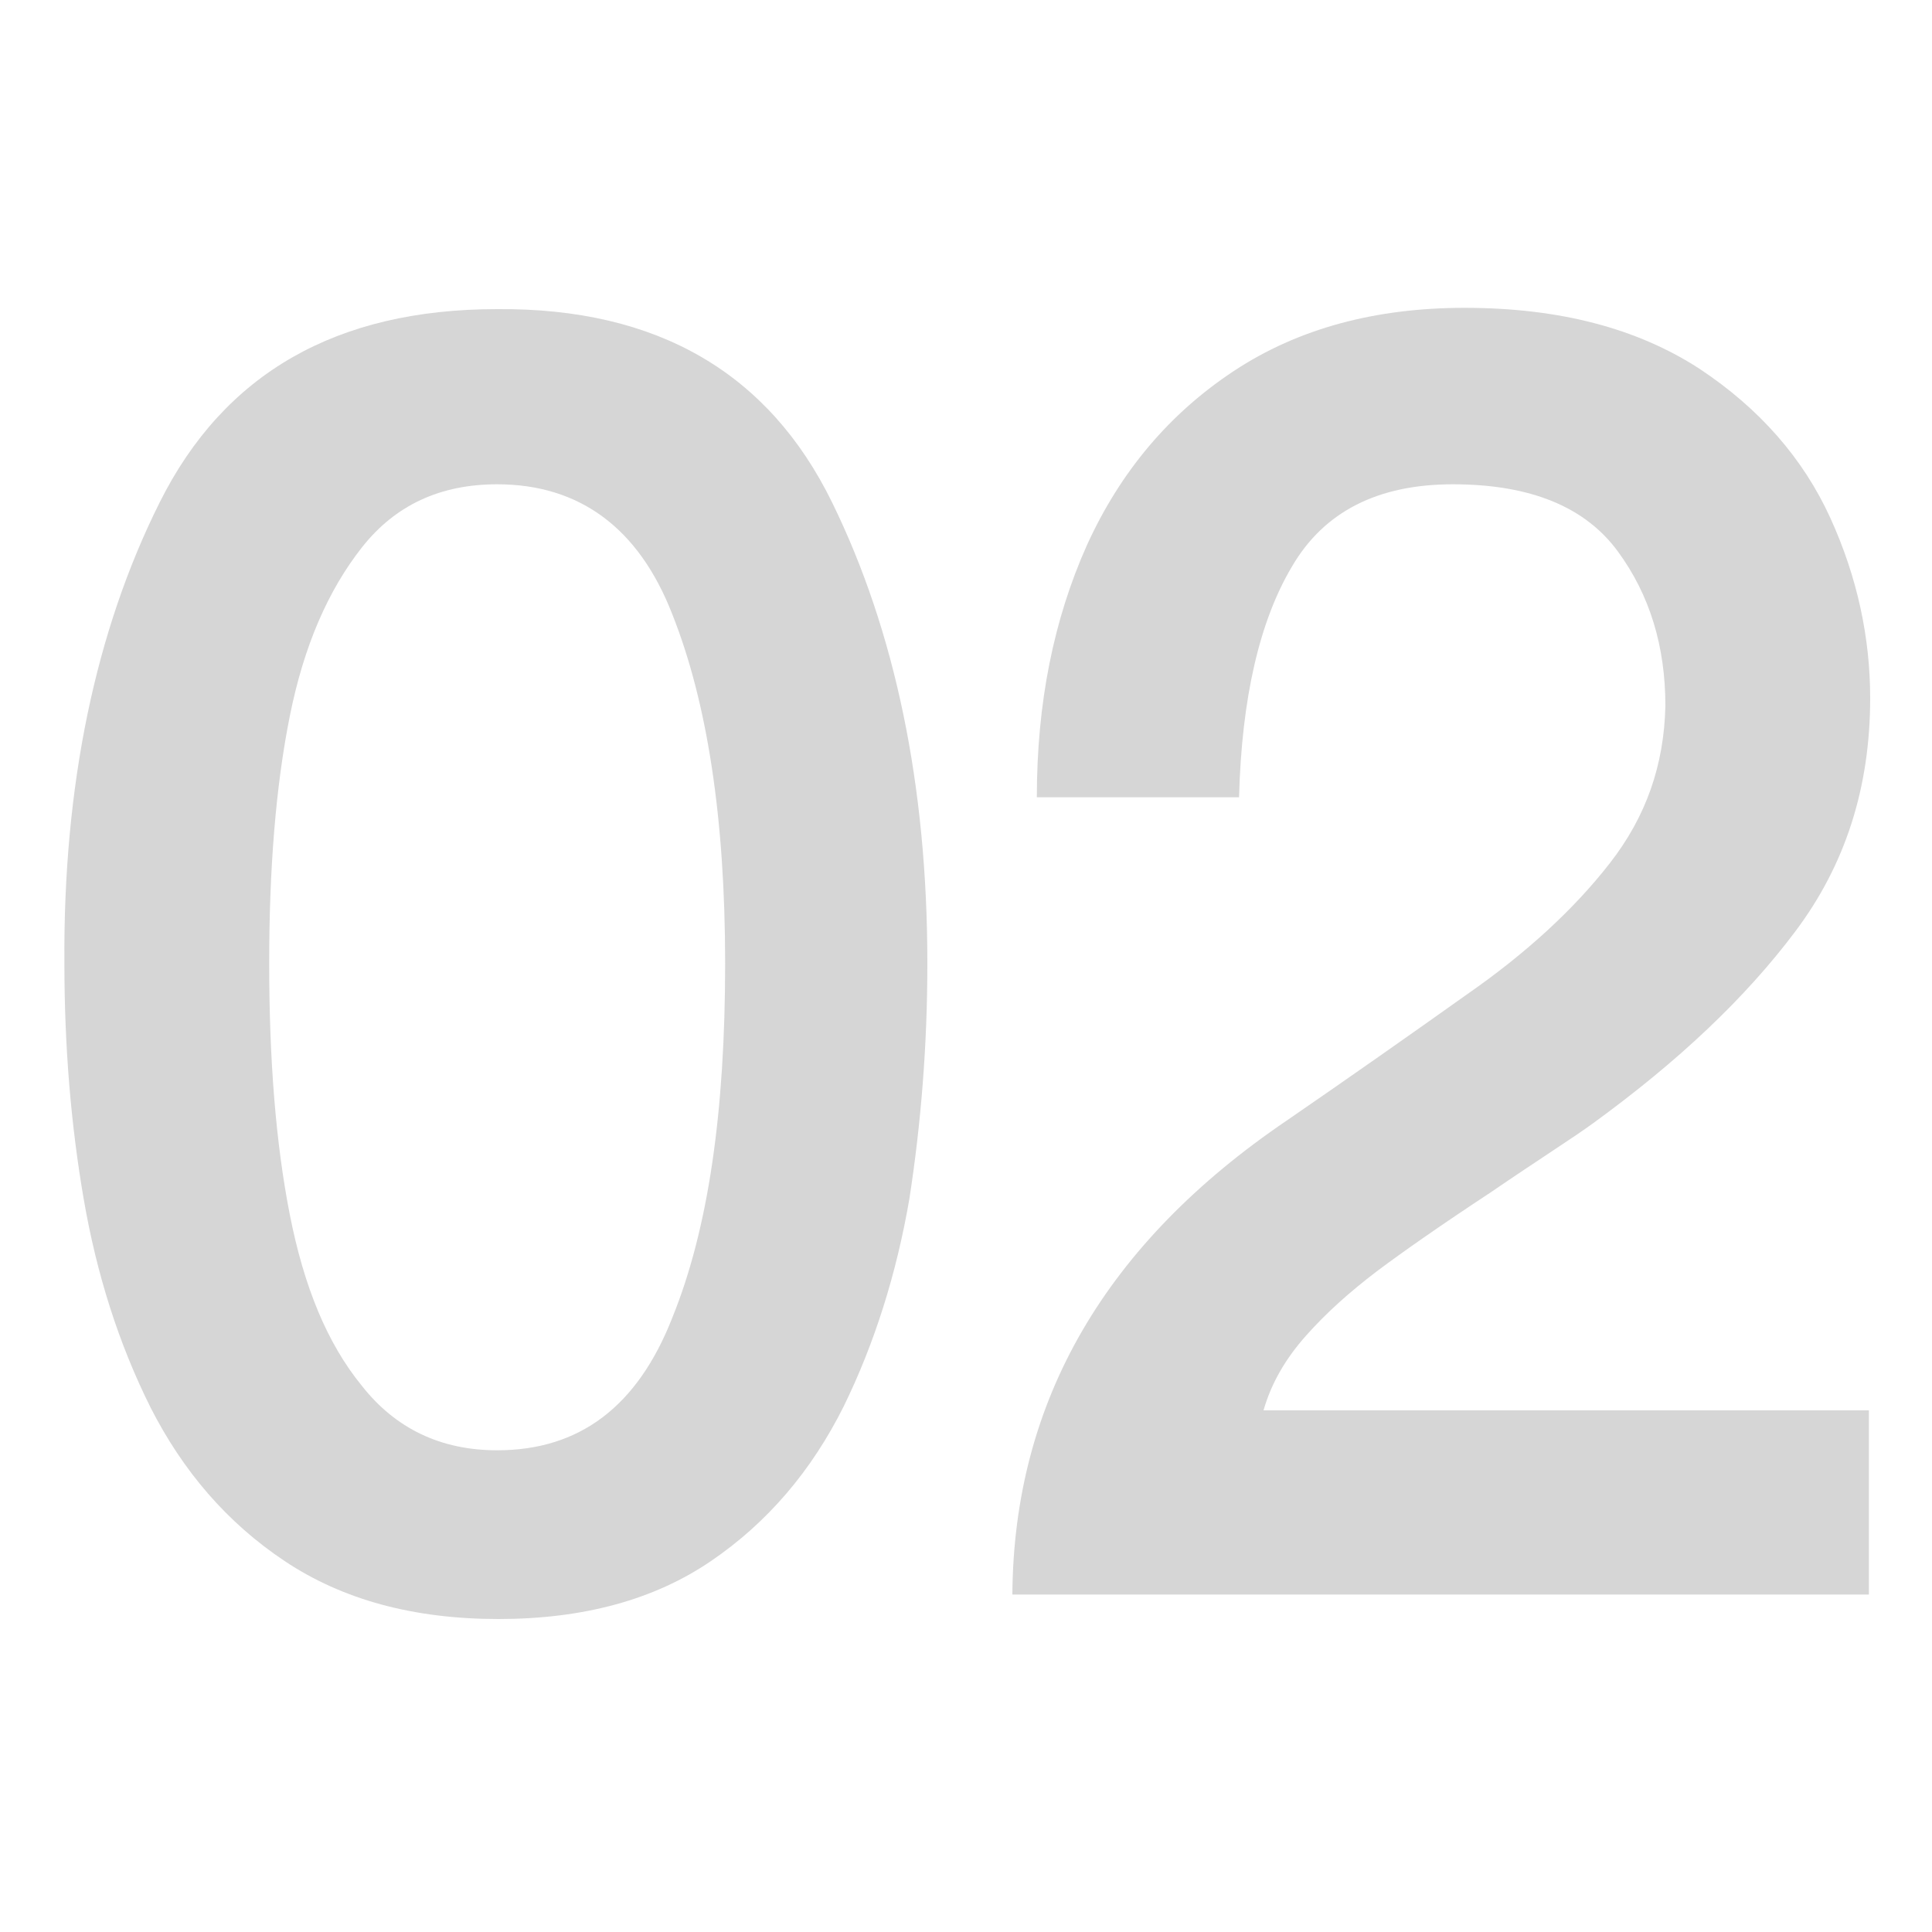
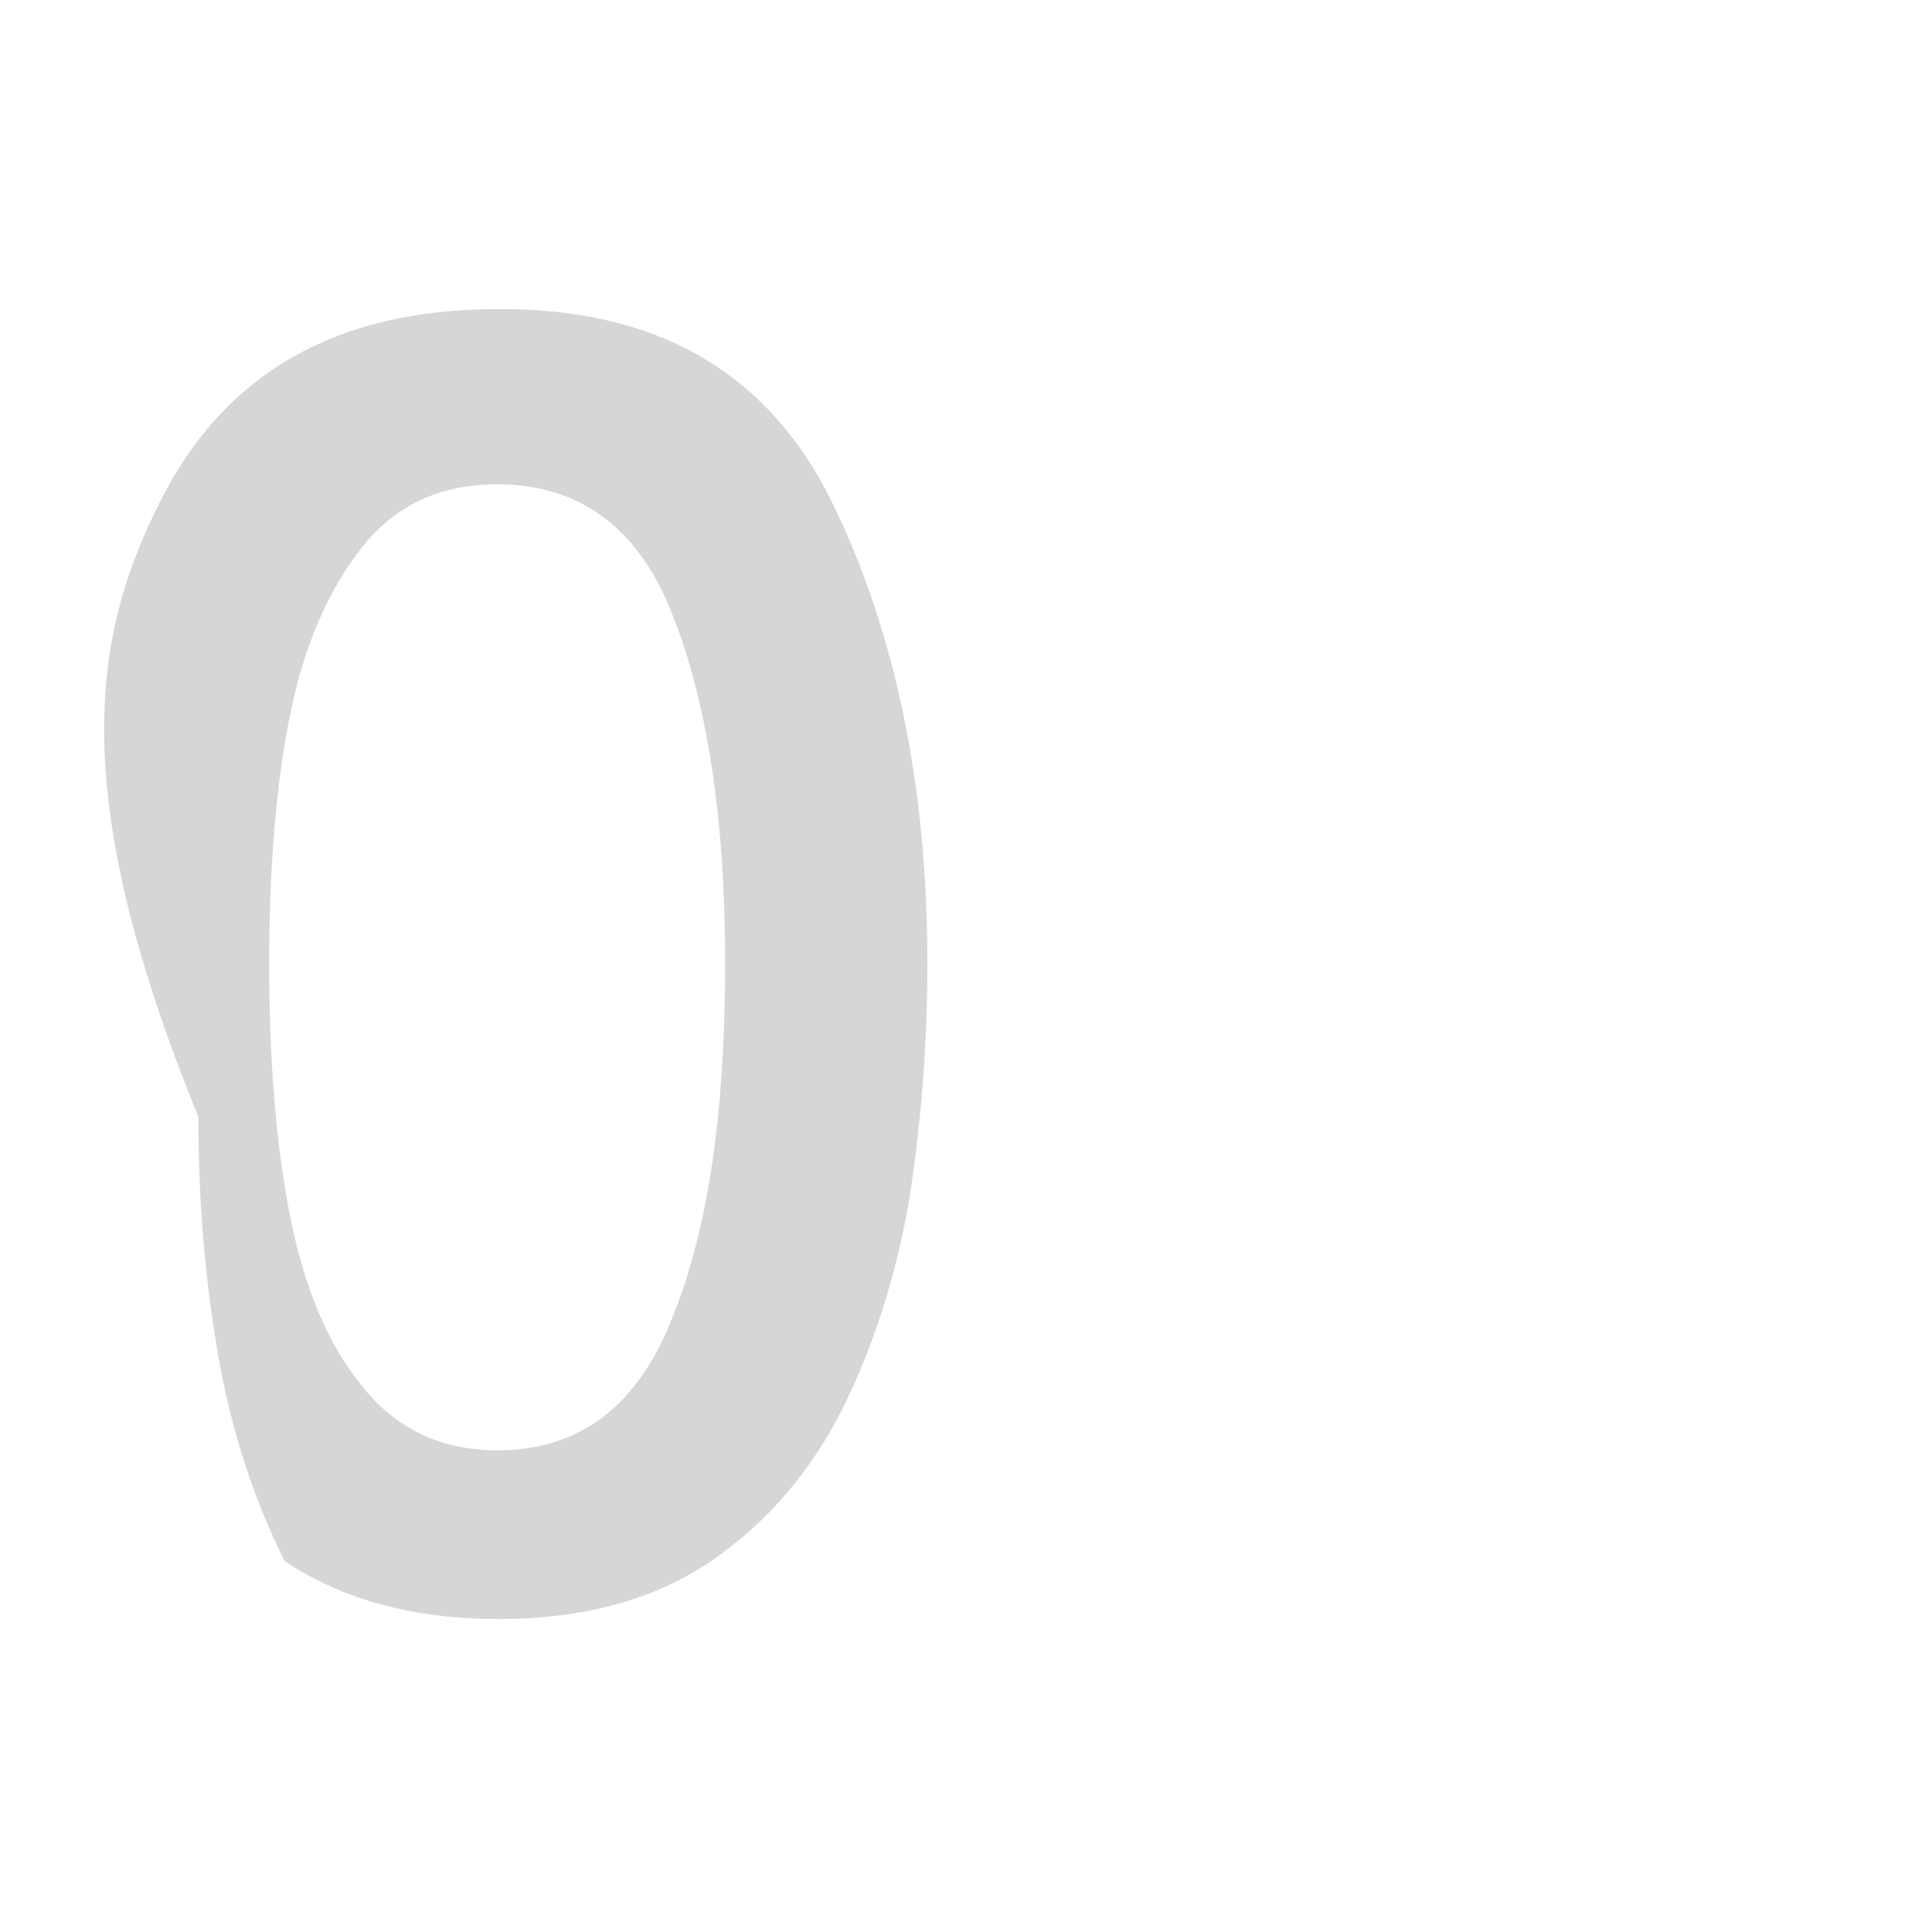
<svg xmlns="http://www.w3.org/2000/svg" id="Layer_1" x="0px" y="0px" viewBox="0 0 150 150" style="enable-background:new 0 0 150 150;" xml:space="preserve">
  <style type="text/css">	.st0{fill:#D6D6D6;}</style>
  <g>
-     <path class="st0" d="M64.6,39C69.5,49,72,61,72,74.8c0,6.4-0.5,12.5-1.4,18.3c-1,5.8-2.7,11.2-5.1,16.1c-2.5,5-5.9,9-10.3,12  c-4.4,3-9.9,4.5-16.5,4.5c-6.6,0-12.1-1.5-16.6-4.5c-4.5-3-7.9-7-10.4-11.9c-2.5-5-4.2-10.4-5.2-16.2c-1-5.8-1.5-11.9-1.5-18.3  C4.9,61,7.4,49,12.4,39c5-10,13.7-15,26.2-15C51.1,23.9,59.7,29,64.6,39z M52.2,102.3c2.8-6.9,4.1-16,4.1-27.5  c0-11.3-1.4-20.3-4.1-27.1C49.6,41,45,37.6,38.6,37.6c-4.4,0-7.9,1.6-10.5,4.9c-2.6,3.3-4.5,7.6-5.6,13.1  c-1.1,5.5-1.6,11.9-1.6,19.2c0,7.4,0.5,13.9,1.6,19.5c1.1,5.6,2.9,10,5.6,13.3c2.6,3.3,6.1,5,10.5,5  C45,112.6,49.5,109.2,52.2,102.3z" />
-     <path class="st0" d="M144.8,123.8H78.6c0.1-15.1,7.3-27.3,21.3-36.8c4.8-3.3,9.5-6.6,14-9.8c4.6-3.2,8.3-6.6,11.1-10.2  c2.8-3.6,4.2-7.6,4.3-12.2c0-4.6-1.2-8.6-3.7-12s-6.7-5.2-12.8-5.2c-5.8,0-10,2.1-12.5,6.4c-2.5,4.2-3.9,10.2-4.1,17.9H80.5  c0-7.3,1.3-13.8,3.9-19.6c2.6-5.7,6.4-10.2,11.4-13.5c5-3.3,11-4.9,17.9-4.9c7.4,0,13.4,1.6,18.2,4.7c4.7,3.1,8.1,7,10.2,11.6  c2.1,4.6,3.1,9.3,3.1,14c0,6.9-1.9,12.9-5.8,18.1c-3.9,5.2-9.1,10.1-15.7,14.9c-1.5,1.1-4.2,2.8-8,5.4c-3.8,2.5-6.8,4.6-8.8,6.1  c-2.1,1.6-3.9,3.2-5.5,5c-1.6,1.8-2.7,3.7-3.3,5.8h47V123.8z" />
+     <path class="st0" d="M64.6,39C69.5,49,72,61,72,74.8c0,6.4-0.5,12.5-1.4,18.3c-1,5.8-2.7,11.2-5.1,16.1c-2.5,5-5.9,9-10.3,12  c-4.4,3-9.9,4.5-16.5,4.5c-6.6,0-12.1-1.5-16.6-4.5c-2.5-5-4.2-10.4-5.2-16.2c-1-5.8-1.5-11.9-1.5-18.3  C4.9,61,7.4,49,12.4,39c5-10,13.7-15,26.2-15C51.1,23.9,59.7,29,64.6,39z M52.2,102.3c2.8-6.9,4.1-16,4.1-27.5  c0-11.3-1.4-20.3-4.1-27.1C49.6,41,45,37.6,38.6,37.6c-4.4,0-7.9,1.6-10.5,4.9c-2.6,3.3-4.5,7.6-5.6,13.1  c-1.1,5.5-1.6,11.9-1.6,19.2c0,7.4,0.5,13.9,1.6,19.5c1.1,5.6,2.9,10,5.6,13.3c2.6,3.3,6.1,5,10.5,5  C45,112.6,49.5,109.2,52.2,102.3z" />
  </g>
</svg>